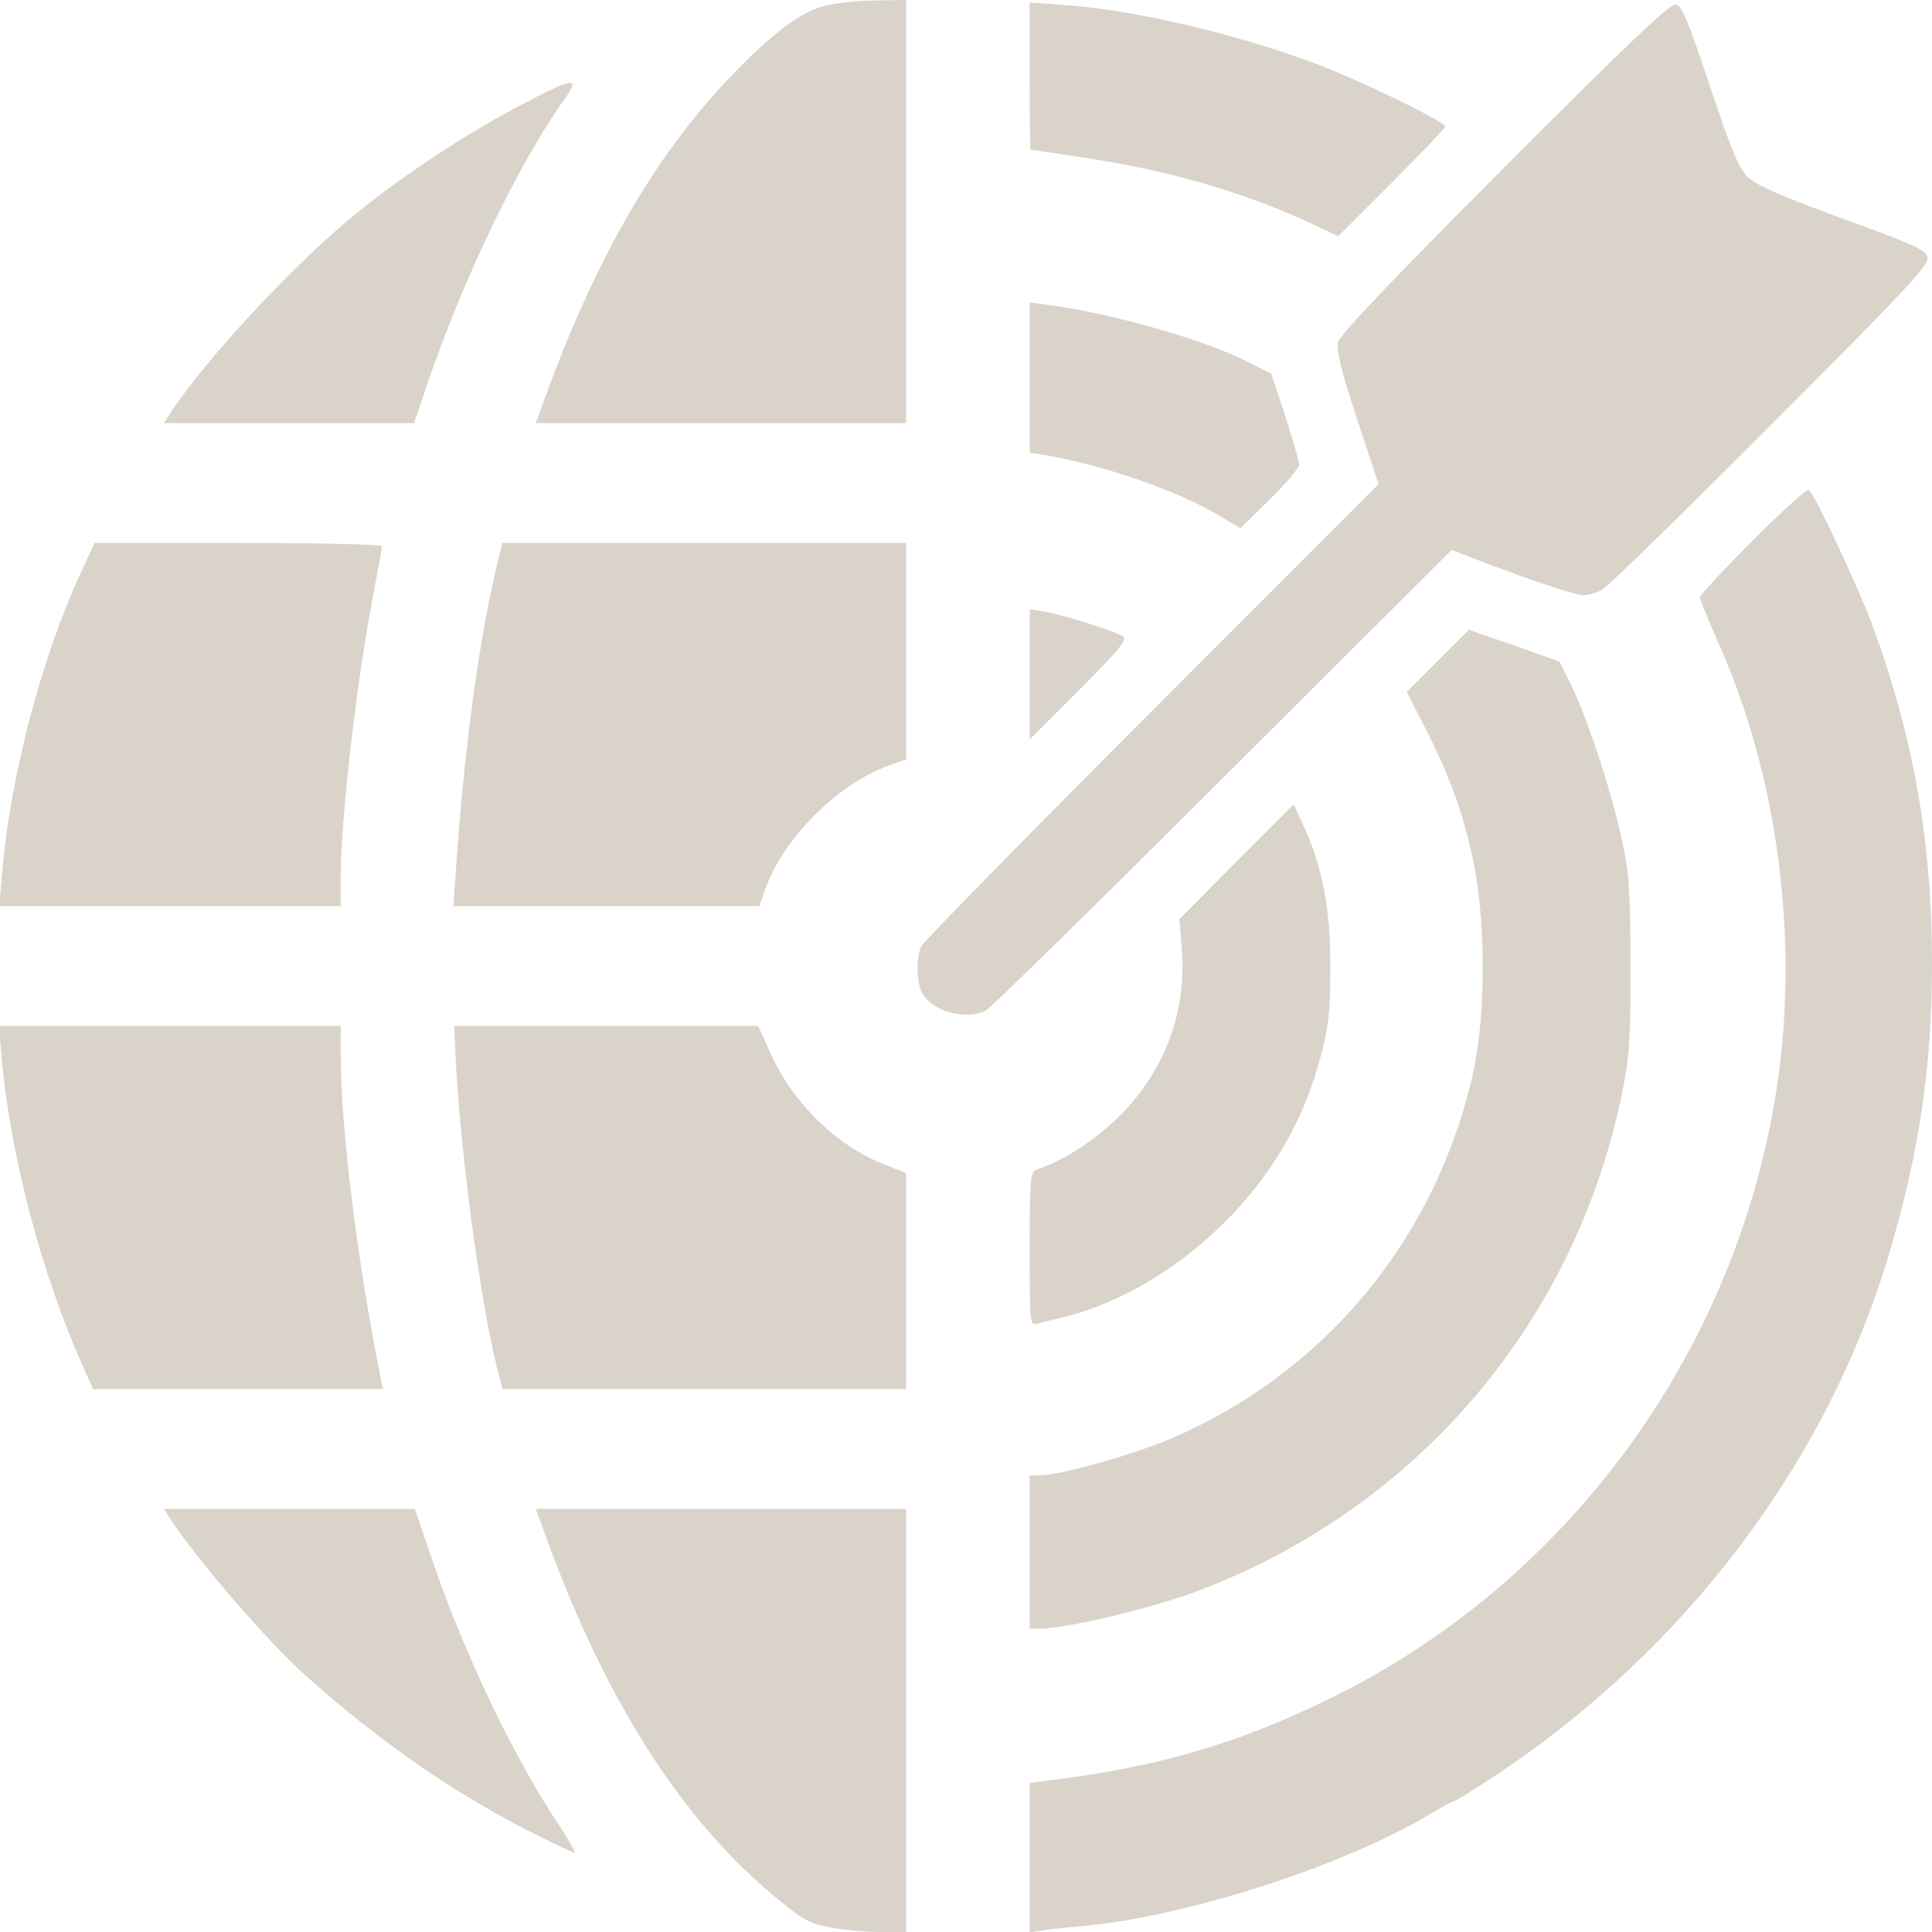
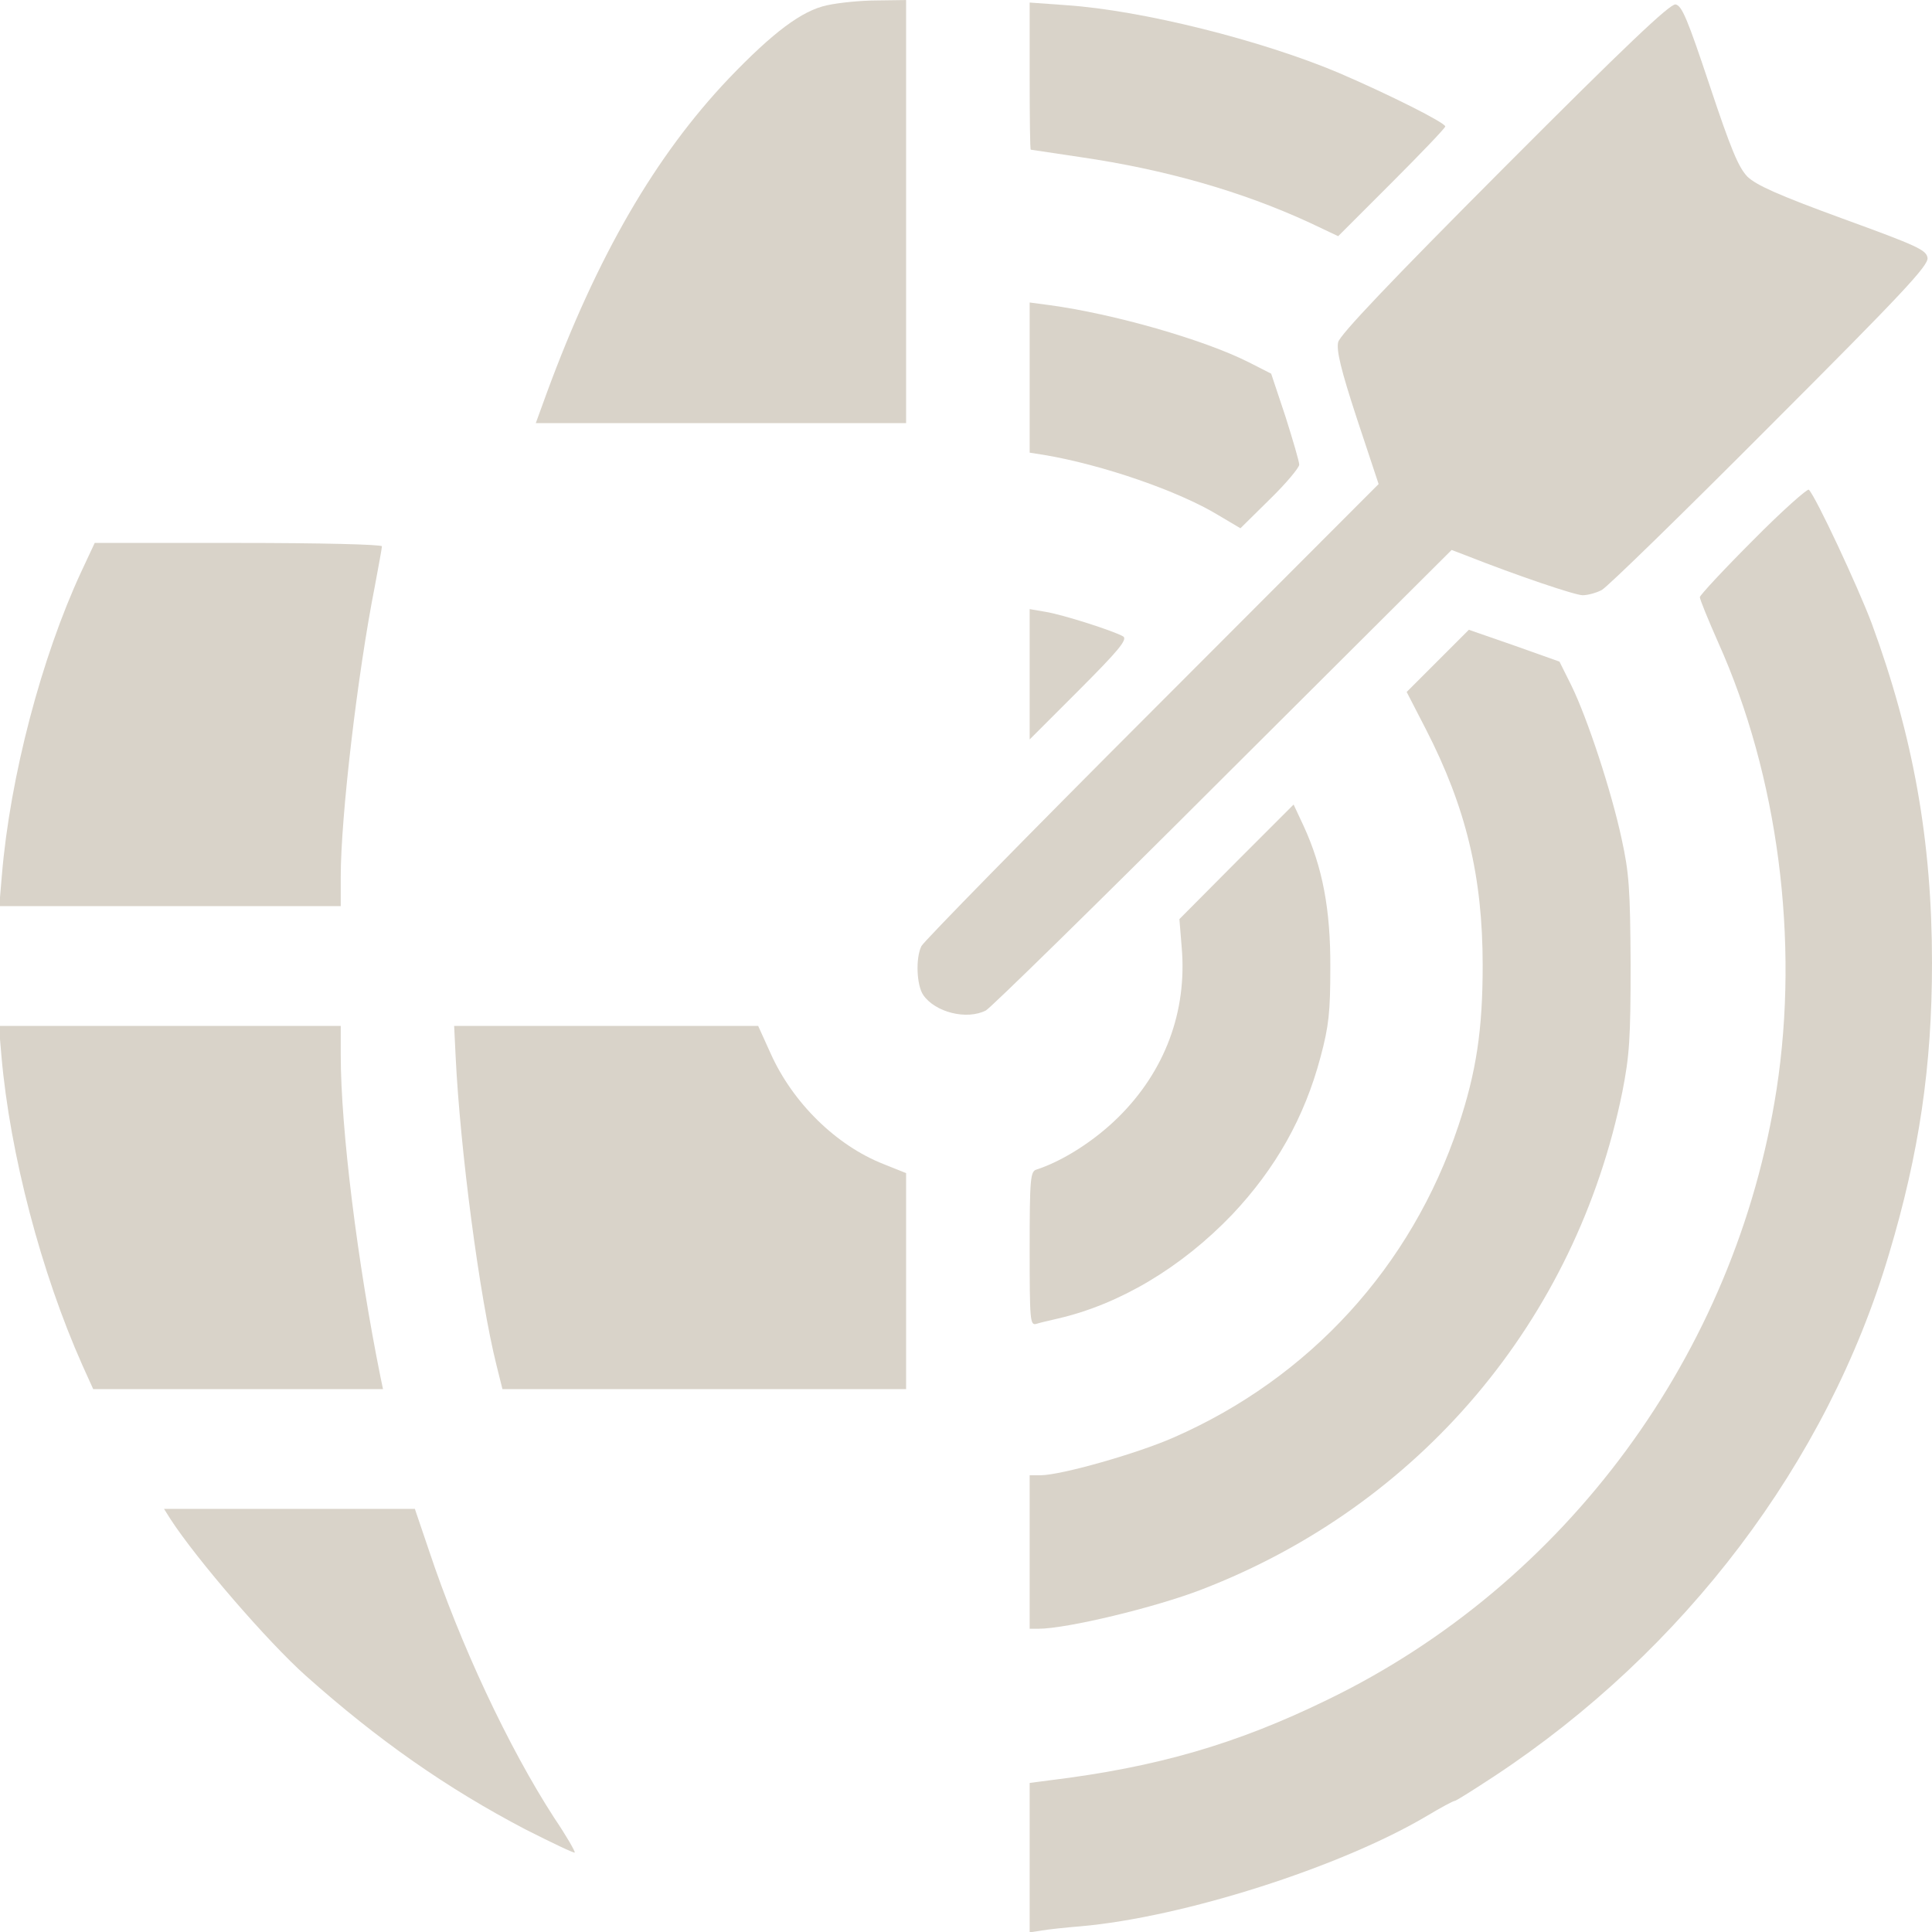
<svg xmlns="http://www.w3.org/2000/svg" width="44" height="44" viewBox="0 0 44 44" fill="none">
  <path d="M18.836 0.12C18.265 0.24 17.608 0.734 16.602 1.783C14.931 3.54 13.601 5.825 12.45 8.955L12.202 9.637H16.415H20.636V4.819V0.001L19.979 0.01C19.612 0.01 19.101 0.061 18.836 0.12Z" fill="#D9D3C9" />
  <path d="M23.45 1.738C23.45 2.659 23.458 3.409 23.475 3.409C23.484 3.409 23.995 3.486 24.618 3.58C26.536 3.861 28.276 4.356 29.828 5.072L30.476 5.379L31.695 4.16C32.369 3.486 32.915 2.915 32.915 2.88C32.915 2.795 31.644 2.156 30.493 1.661C28.736 0.919 26.025 0.237 24.285 0.118L23.45 0.058V1.738Z" fill="#D9D3C9" />
  <path d="M34.262 3.81C31.644 6.436 30.519 7.622 30.476 7.792C30.433 7.98 30.536 8.415 30.902 9.532L31.397 11.024L26.238 16.191C23.398 19.031 21.036 21.444 20.985 21.546C20.849 21.819 20.874 22.442 21.028 22.663C21.301 23.056 22.017 23.235 22.452 23.013C22.554 22.962 24.985 20.583 27.85 17.718L33.06 12.525L33.392 12.652C34.56 13.113 35.874 13.556 36.044 13.556C36.155 13.556 36.351 13.505 36.479 13.437C36.607 13.369 38.338 11.68 40.316 9.694C43.335 6.675 43.923 6.044 43.898 5.873C43.872 5.694 43.676 5.601 41.962 4.978C40.495 4.441 40.001 4.219 39.796 4.023C39.592 3.81 39.421 3.401 38.935 1.942C38.432 0.433 38.304 0.126 38.159 0.101C38.031 0.084 37.008 1.056 34.262 3.81Z" fill="#D9D3C9" />
-   <path d="M11.853 2.397C10.608 3.054 9.235 3.958 8.143 4.836C6.745 5.962 4.681 8.179 3.888 9.398L3.735 9.637H6.583H9.431L9.712 8.801C10.531 6.388 11.802 3.736 12.842 2.278C13.234 1.732 13.081 1.749 11.853 2.397Z" fill="#D9D3C9" />
  <path d="M23.45 8.603V10.309L23.774 10.36C25.104 10.582 26.852 11.187 27.747 11.733L28.25 12.031L28.924 11.366C29.291 11.008 29.589 10.65 29.589 10.582C29.589 10.513 29.444 10.019 29.274 9.482L28.95 8.51L28.447 8.254C27.423 7.734 25.351 7.145 23.902 6.949L23.45 6.889V8.603Z" fill="#D9D3C9" />
  <path d="M39.924 12.304C39.259 12.969 38.713 13.557 38.713 13.6C38.713 13.651 38.901 14.112 39.131 14.632C40.495 17.668 40.981 21.428 40.461 24.805C39.532 30.825 35.669 36.078 30.229 38.712C28.165 39.719 26.349 40.247 23.902 40.546L23.45 40.605V42.302V44.008L23.731 43.965C23.876 43.94 24.277 43.897 24.601 43.871C26.946 43.667 30.527 42.524 32.497 41.356C32.812 41.168 33.094 41.015 33.128 41.015C33.162 41.015 33.563 40.759 34.032 40.452C38.364 37.595 41.612 33.306 43.019 28.565C43.71 26.263 44 24.276 44 21.931C44 19.151 43.574 16.772 42.627 14.197C42.312 13.361 41.357 11.315 41.195 11.153C41.169 11.119 40.589 11.63 39.924 12.304Z" fill="#D9D3C9" />
  <path d="M1.85 13.022C0.947 14.966 0.23 17.686 0.043 19.929L-0.017 20.637H3.871H7.76V19.972C7.76 18.599 8.143 15.341 8.536 13.354C8.621 12.894 8.698 12.485 8.698 12.442C8.698 12.399 7.291 12.365 5.432 12.365H2.157L1.85 13.022Z" fill="#D9D3C9" />
-   <path d="M11.384 12.596C10.915 14.463 10.565 17.047 10.369 20.014L10.326 20.637H13.814H17.293L17.404 20.321C17.805 19.102 19.109 17.806 20.346 17.396L20.636 17.294V14.83V12.365H16.04H11.443L11.384 12.596Z" fill="#D9D3C9" />
  <path d="M23.45 15.356V16.84L24.584 15.706C25.462 14.827 25.684 14.563 25.581 14.495C25.385 14.376 24.192 13.992 23.799 13.932L23.45 13.872V15.356Z" fill="#D9D3C9" />
  <path d="M32.744 15.051L32.036 15.759L32.471 16.603C33.392 18.394 33.767 19.971 33.767 21.984C33.767 23.45 33.623 24.414 33.213 25.642C32.147 28.84 29.828 31.381 26.733 32.736C25.905 33.103 24.157 33.598 23.697 33.598H23.45V35.346V37.094H23.646C24.294 37.094 26.315 36.608 27.372 36.198C32.326 34.288 35.891 30.076 36.948 24.866C37.11 24.039 37.136 23.663 37.136 21.958C37.127 20.253 37.102 19.878 36.931 19.102C36.701 18.027 36.155 16.364 35.788 15.614L35.516 15.068L34.484 14.701L33.452 14.343L32.744 15.051Z" fill="#D9D3C9" />
  <path d="M28.157 19.627L26.86 20.932L26.912 21.571C27.04 23.038 26.528 24.402 25.462 25.451C24.925 25.98 24.209 26.44 23.603 26.637C23.467 26.679 23.45 26.841 23.45 28.436C23.45 30.073 23.458 30.192 23.603 30.15C23.68 30.124 23.902 30.073 24.089 30.03C25.496 29.706 26.903 28.871 28.063 27.66C29.052 26.611 29.709 25.451 30.075 24.07C30.263 23.371 30.297 23.047 30.297 22.04C30.305 20.71 30.118 19.747 29.692 18.817L29.461 18.323L28.157 19.627Z" fill="#D9D3C9" />
  <path d="M0.034 24.065C0.23 26.29 0.938 28.985 1.876 31.091L2.123 31.637H5.423H8.723L8.664 31.355C8.143 28.772 7.76 25.71 7.76 24.022V23.365H3.871H-0.026L0.034 24.065Z" fill="#D9D3C9" />
  <path d="M10.377 24.065C10.48 26.188 10.923 29.556 11.307 31.091L11.443 31.637H16.04H20.636V29.181V26.717L20.124 26.512C19.041 26.086 18.052 25.113 17.549 23.988L17.267 23.365H13.805H10.343L10.377 24.065Z" fill="#D9D3C9" />
  <path d="M3.88 34.593C4.477 35.514 6.097 37.39 6.967 38.166C8.612 39.632 10.173 40.724 11.964 41.662C12.569 41.969 13.072 42.208 13.089 42.191C13.106 42.173 12.902 41.815 12.62 41.398C11.571 39.777 10.48 37.441 9.772 35.318L9.448 34.363H6.591H3.735L3.88 34.593Z" fill="#D9D3C9" />
-   <path d="M12.458 35.064C13.839 38.841 15.613 41.57 17.796 43.318C18.316 43.744 18.478 43.821 18.956 43.906C19.254 43.957 19.757 44 20.064 44H20.636V39.182V34.364H16.415H12.202L12.458 35.064Z" fill="#D9D3C9" />
</svg>